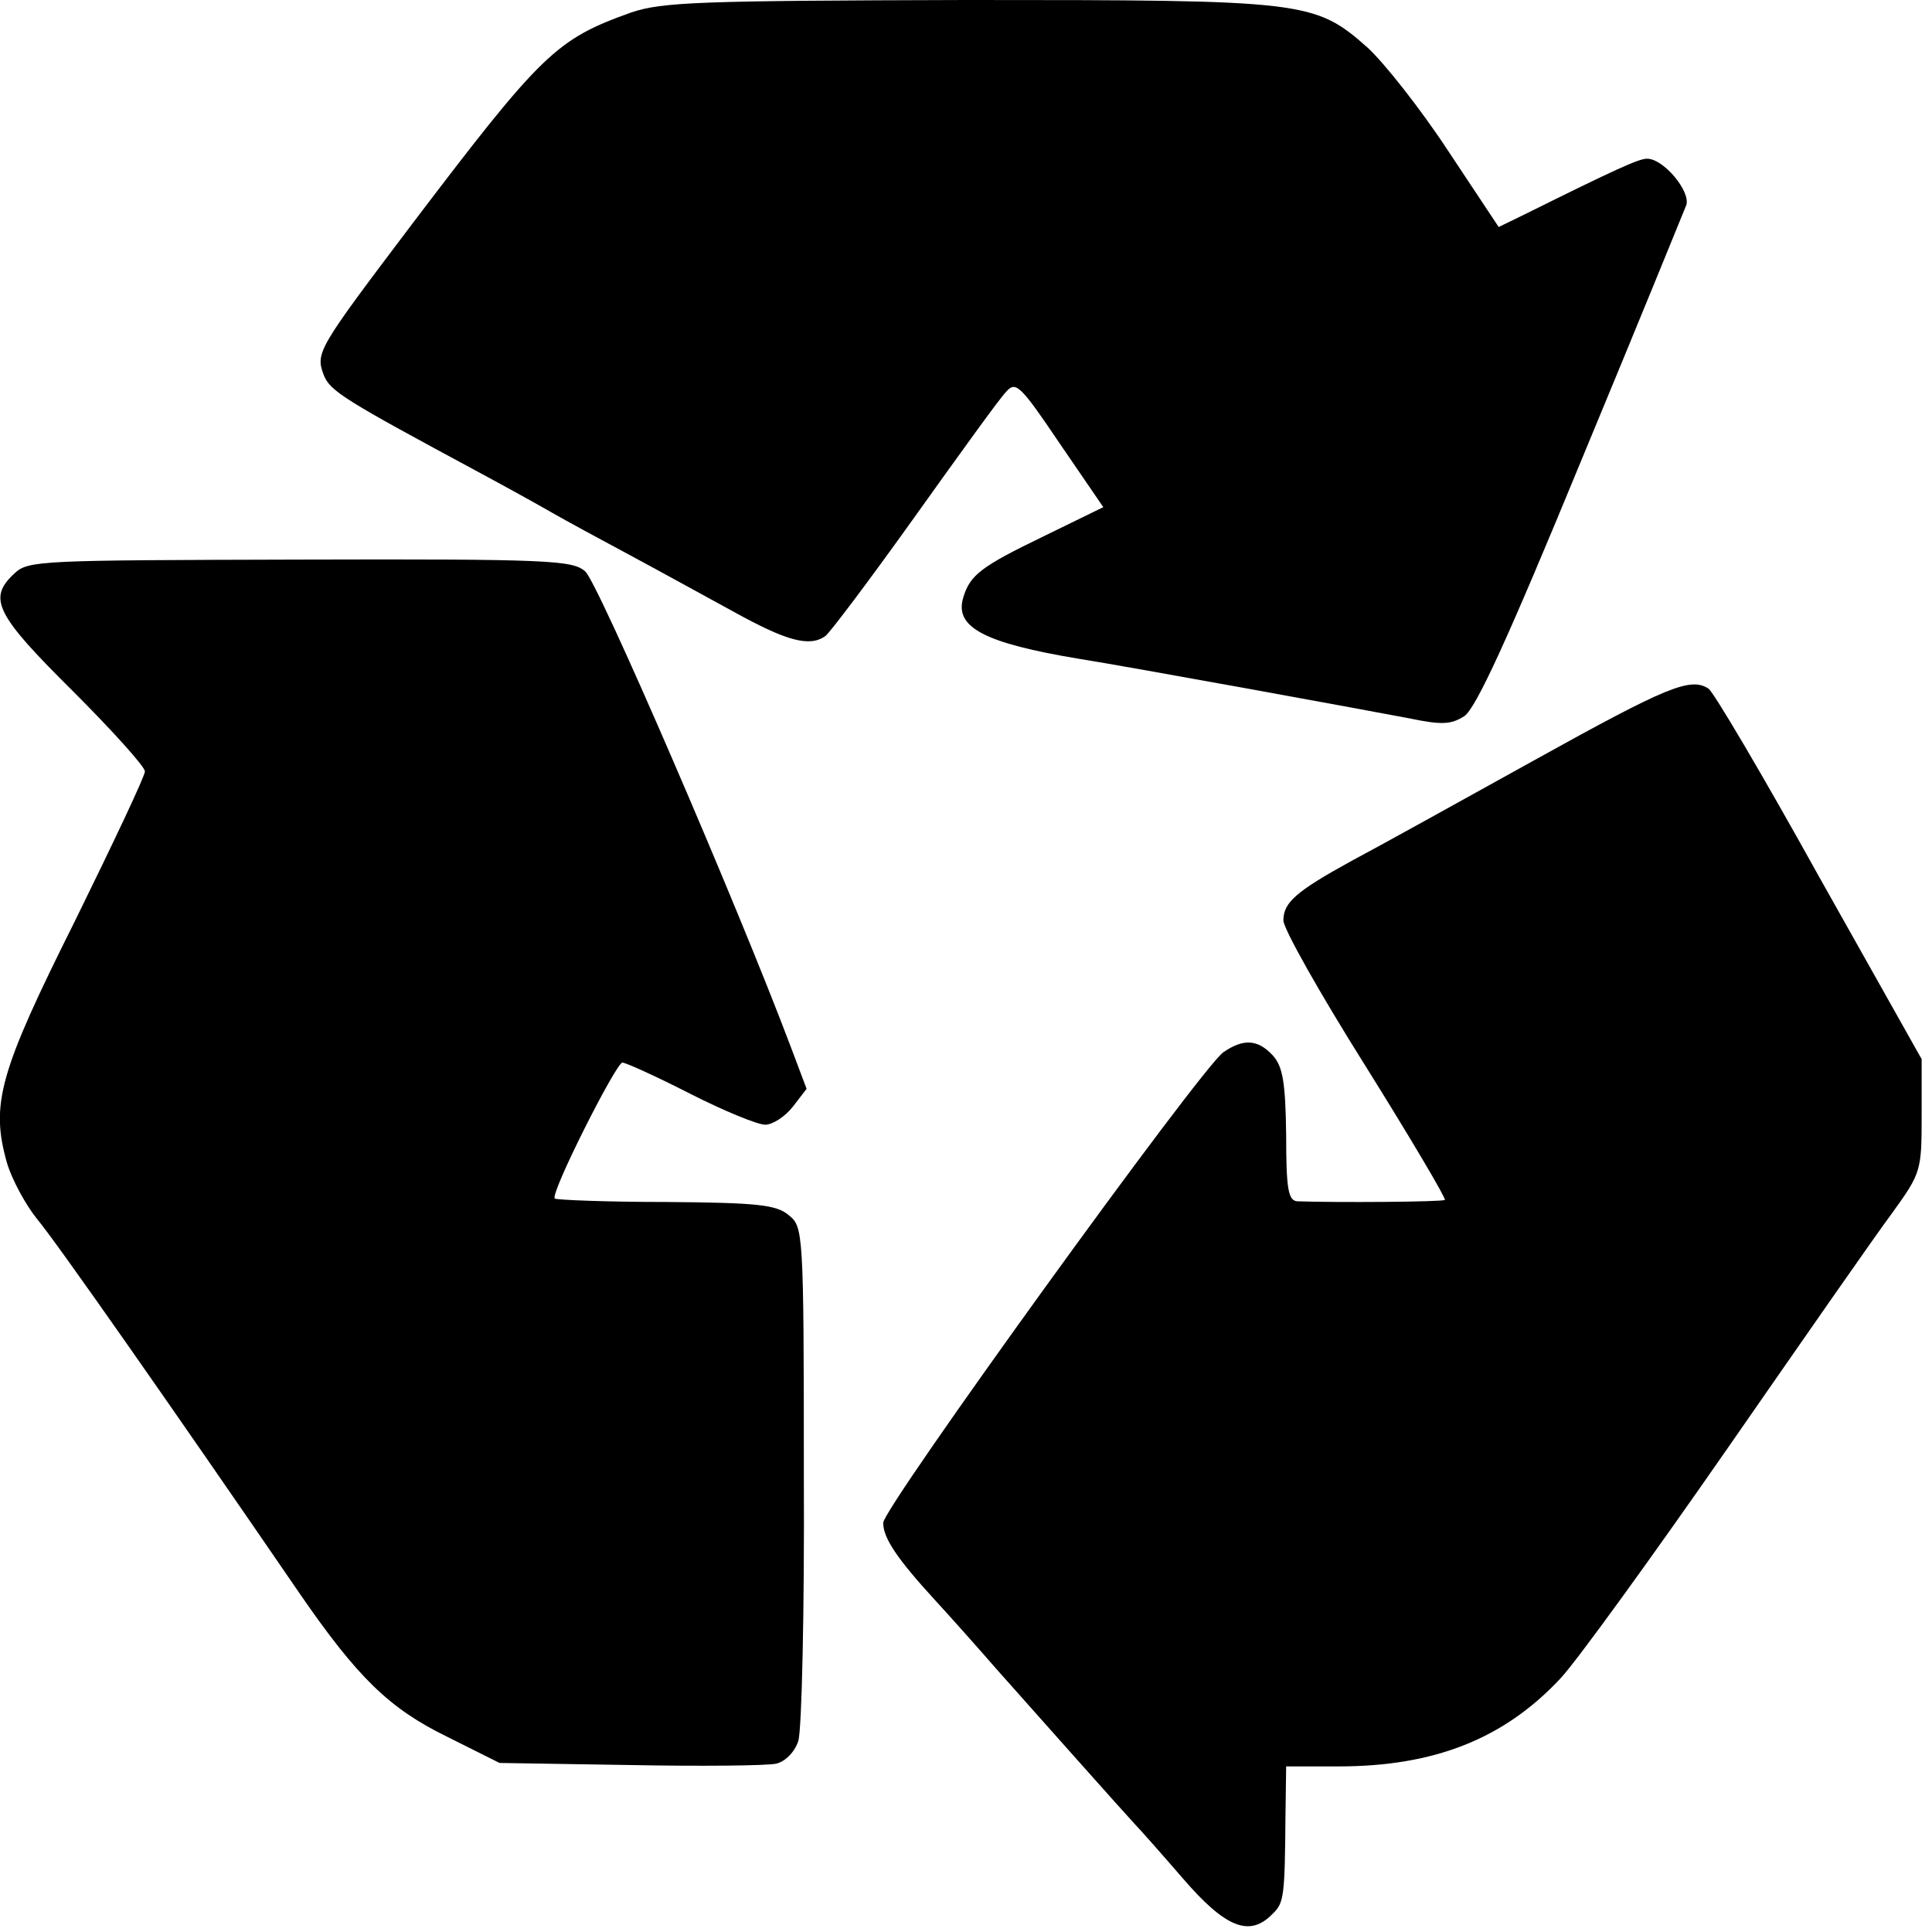
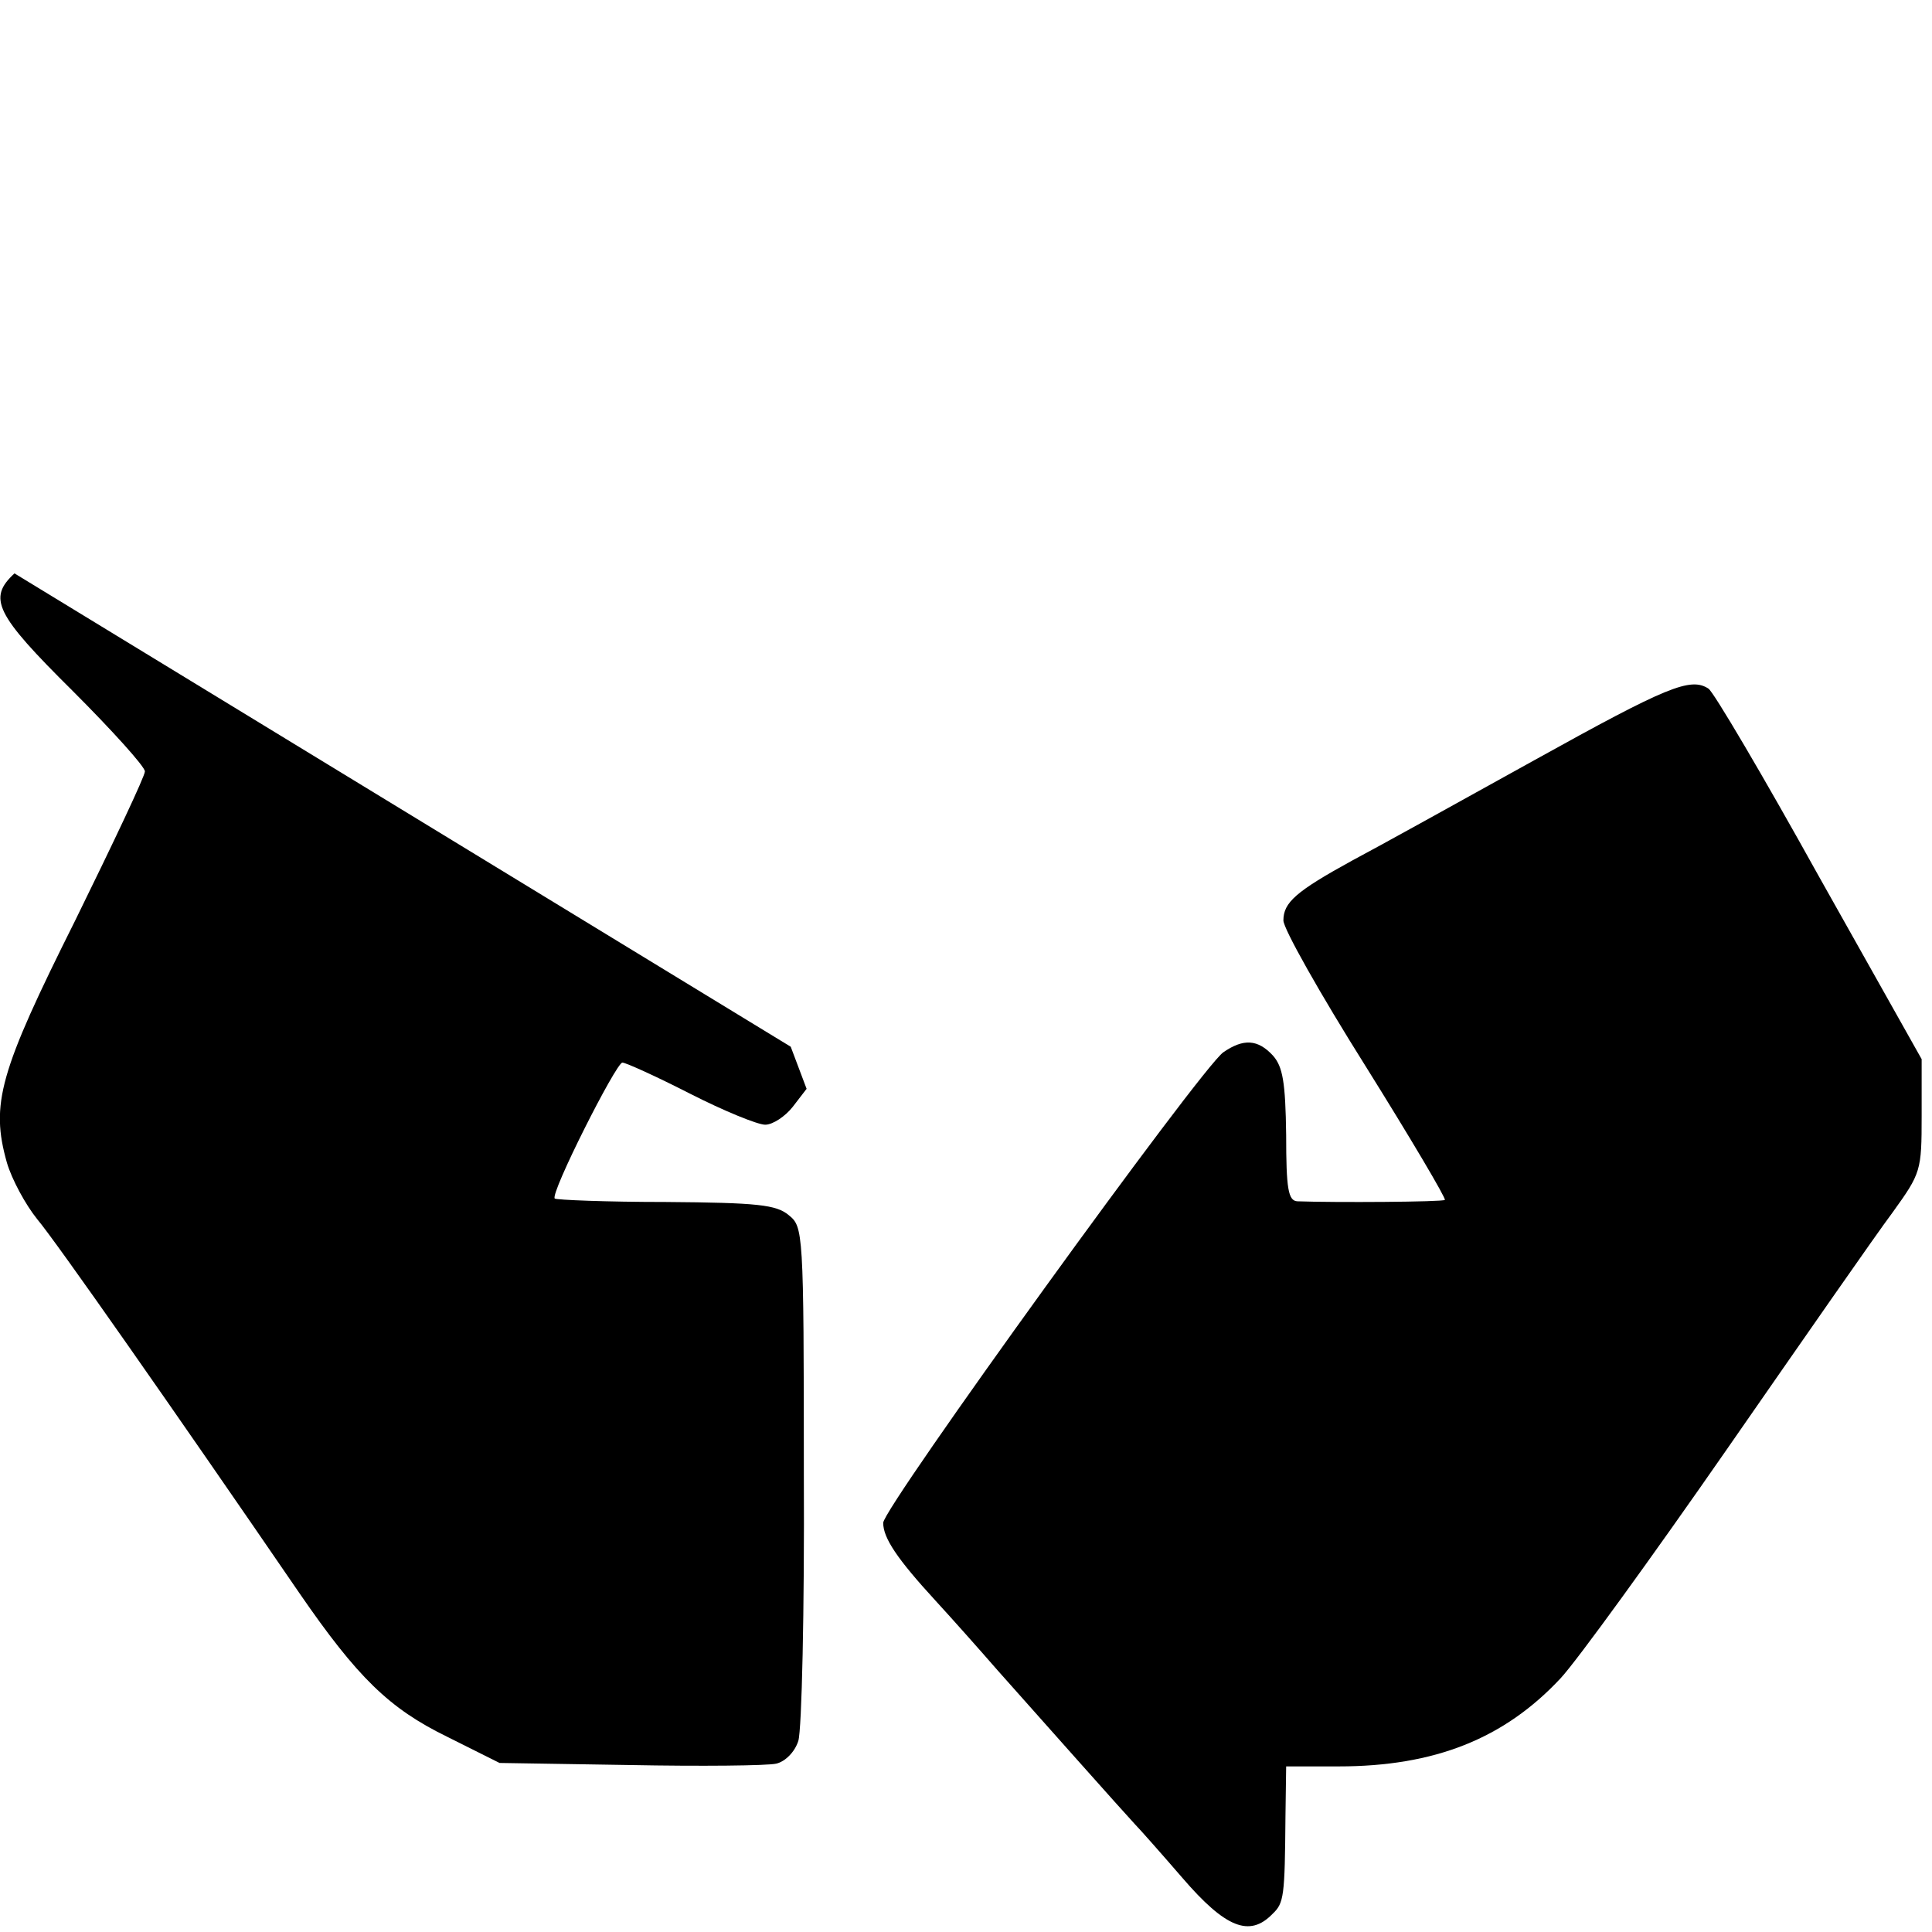
<svg xmlns="http://www.w3.org/2000/svg" version="1.0" width="280pt" height="280pt" viewBox="0 0 280 280" preserveAspectRatio="xMidYMid meet">
  <g transform="translate(0,280) scale(0.1,-0.1)" fill="#000000" stroke="none">
-     <path d="M915 2782 c-109 -39 -129 -58 -318 -307 -136 -180 -140 -186 -128 -218 9 -24 31 -37 226 -142 39 -21 86 -47 105 -58 19 -11 69 -38 110 -60 41 -22 110 -60 154 -84 76 -42 109 -51 132 -35 6 4 64 81 129 172 65 91 124 173 133 182 14 16 20 11 78 -75 l63 -92 -86 -42 c-91 -44 -107 -56 -117 -89 -13 -43 30 -66 169 -89 70 -11 425 -76 477 -86 48 -10 61 -9 80 3 17 11 64 114 169 369 81 195 149 362 153 372 6 20 -33 67 -57 67 -12 0 -45 -15 -178 -81 l-37 -18 -73 110 c-40 61 -93 128 -117 150 -77 68 -90 69 -581 69 -390 -1 -441 -3 -486 -18z" />
-     <path d="M21 1969 c-39 -36 -28 -59 84 -170 57 -57 105 -110 105 -117 0 -7 -46 -104 -101 -216 -110 -220 -123 -266 -99 -351 7 -24 27 -61 44 -82 27 -32 197 -275 380 -542 84 -122 130 -167 214 -208 l76 -38 188 -3 c104 -2 200 -1 213 2 13 3 27 17 32 33 5 16 9 189 8 387 0 354 -1 358 -22 375 -18 15 -45 18 -178 19 -86 0 -159 3 -161 5 -7 7 89 197 98 197 5 0 49 -20 98 -45 49 -25 98 -45 109 -45 11 0 29 12 40 26 l20 26 -23 61 c-78 207 -280 675 -298 689 -18 16 -53 18 -413 17 -376 -1 -394 -1 -414 -20z" />
+     <path d="M21 1969 c-39 -36 -28 -59 84 -170 57 -57 105 -110 105 -117 0 -7 -46 -104 -101 -216 -110 -220 -123 -266 -99 -351 7 -24 27 -61 44 -82 27 -32 197 -275 380 -542 84 -122 130 -167 214 -208 l76 -38 188 -3 c104 -2 200 -1 213 2 13 3 27 17 32 33 5 16 9 189 8 387 0 354 -1 358 -22 375 -18 15 -45 18 -178 19 -86 0 -159 3 -161 5 -7 7 89 197 98 197 5 0 49 -20 98 -45 49 -25 98 -45 109 -45 11 0 29 12 40 26 l20 26 -23 61 z" />
    <path d="M2225 1699 c-110 -61 -229 -127 -265 -146 -82 -45 -100 -61 -100 -87 0 -12 53 -106 119 -211 65 -104 117 -192 115 -194 -3 -3 -159 -4 -214 -2 -13 1 -16 18 -16 96 -1 77 -5 99 -19 115 -22 24 -43 25 -72 5 -32 -22 -493 -660 -493 -682 0 -22 20 -52 76 -113 23 -25 63 -70 90 -101 56 -63 184 -207 199 -223 6 -6 37 -41 69 -78 62 -72 97 -86 130 -52 17 16 18 25 19 142 l1 72 76 0 c139 0 240 40 322 128 24 26 132 175 241 332 109 157 216 311 240 343 41 57 42 60 42 140 l0 82 -149 265 c-81 146 -153 268 -160 272 -26 17 -60 3 -251 -103z" />
  </g>
</svg>